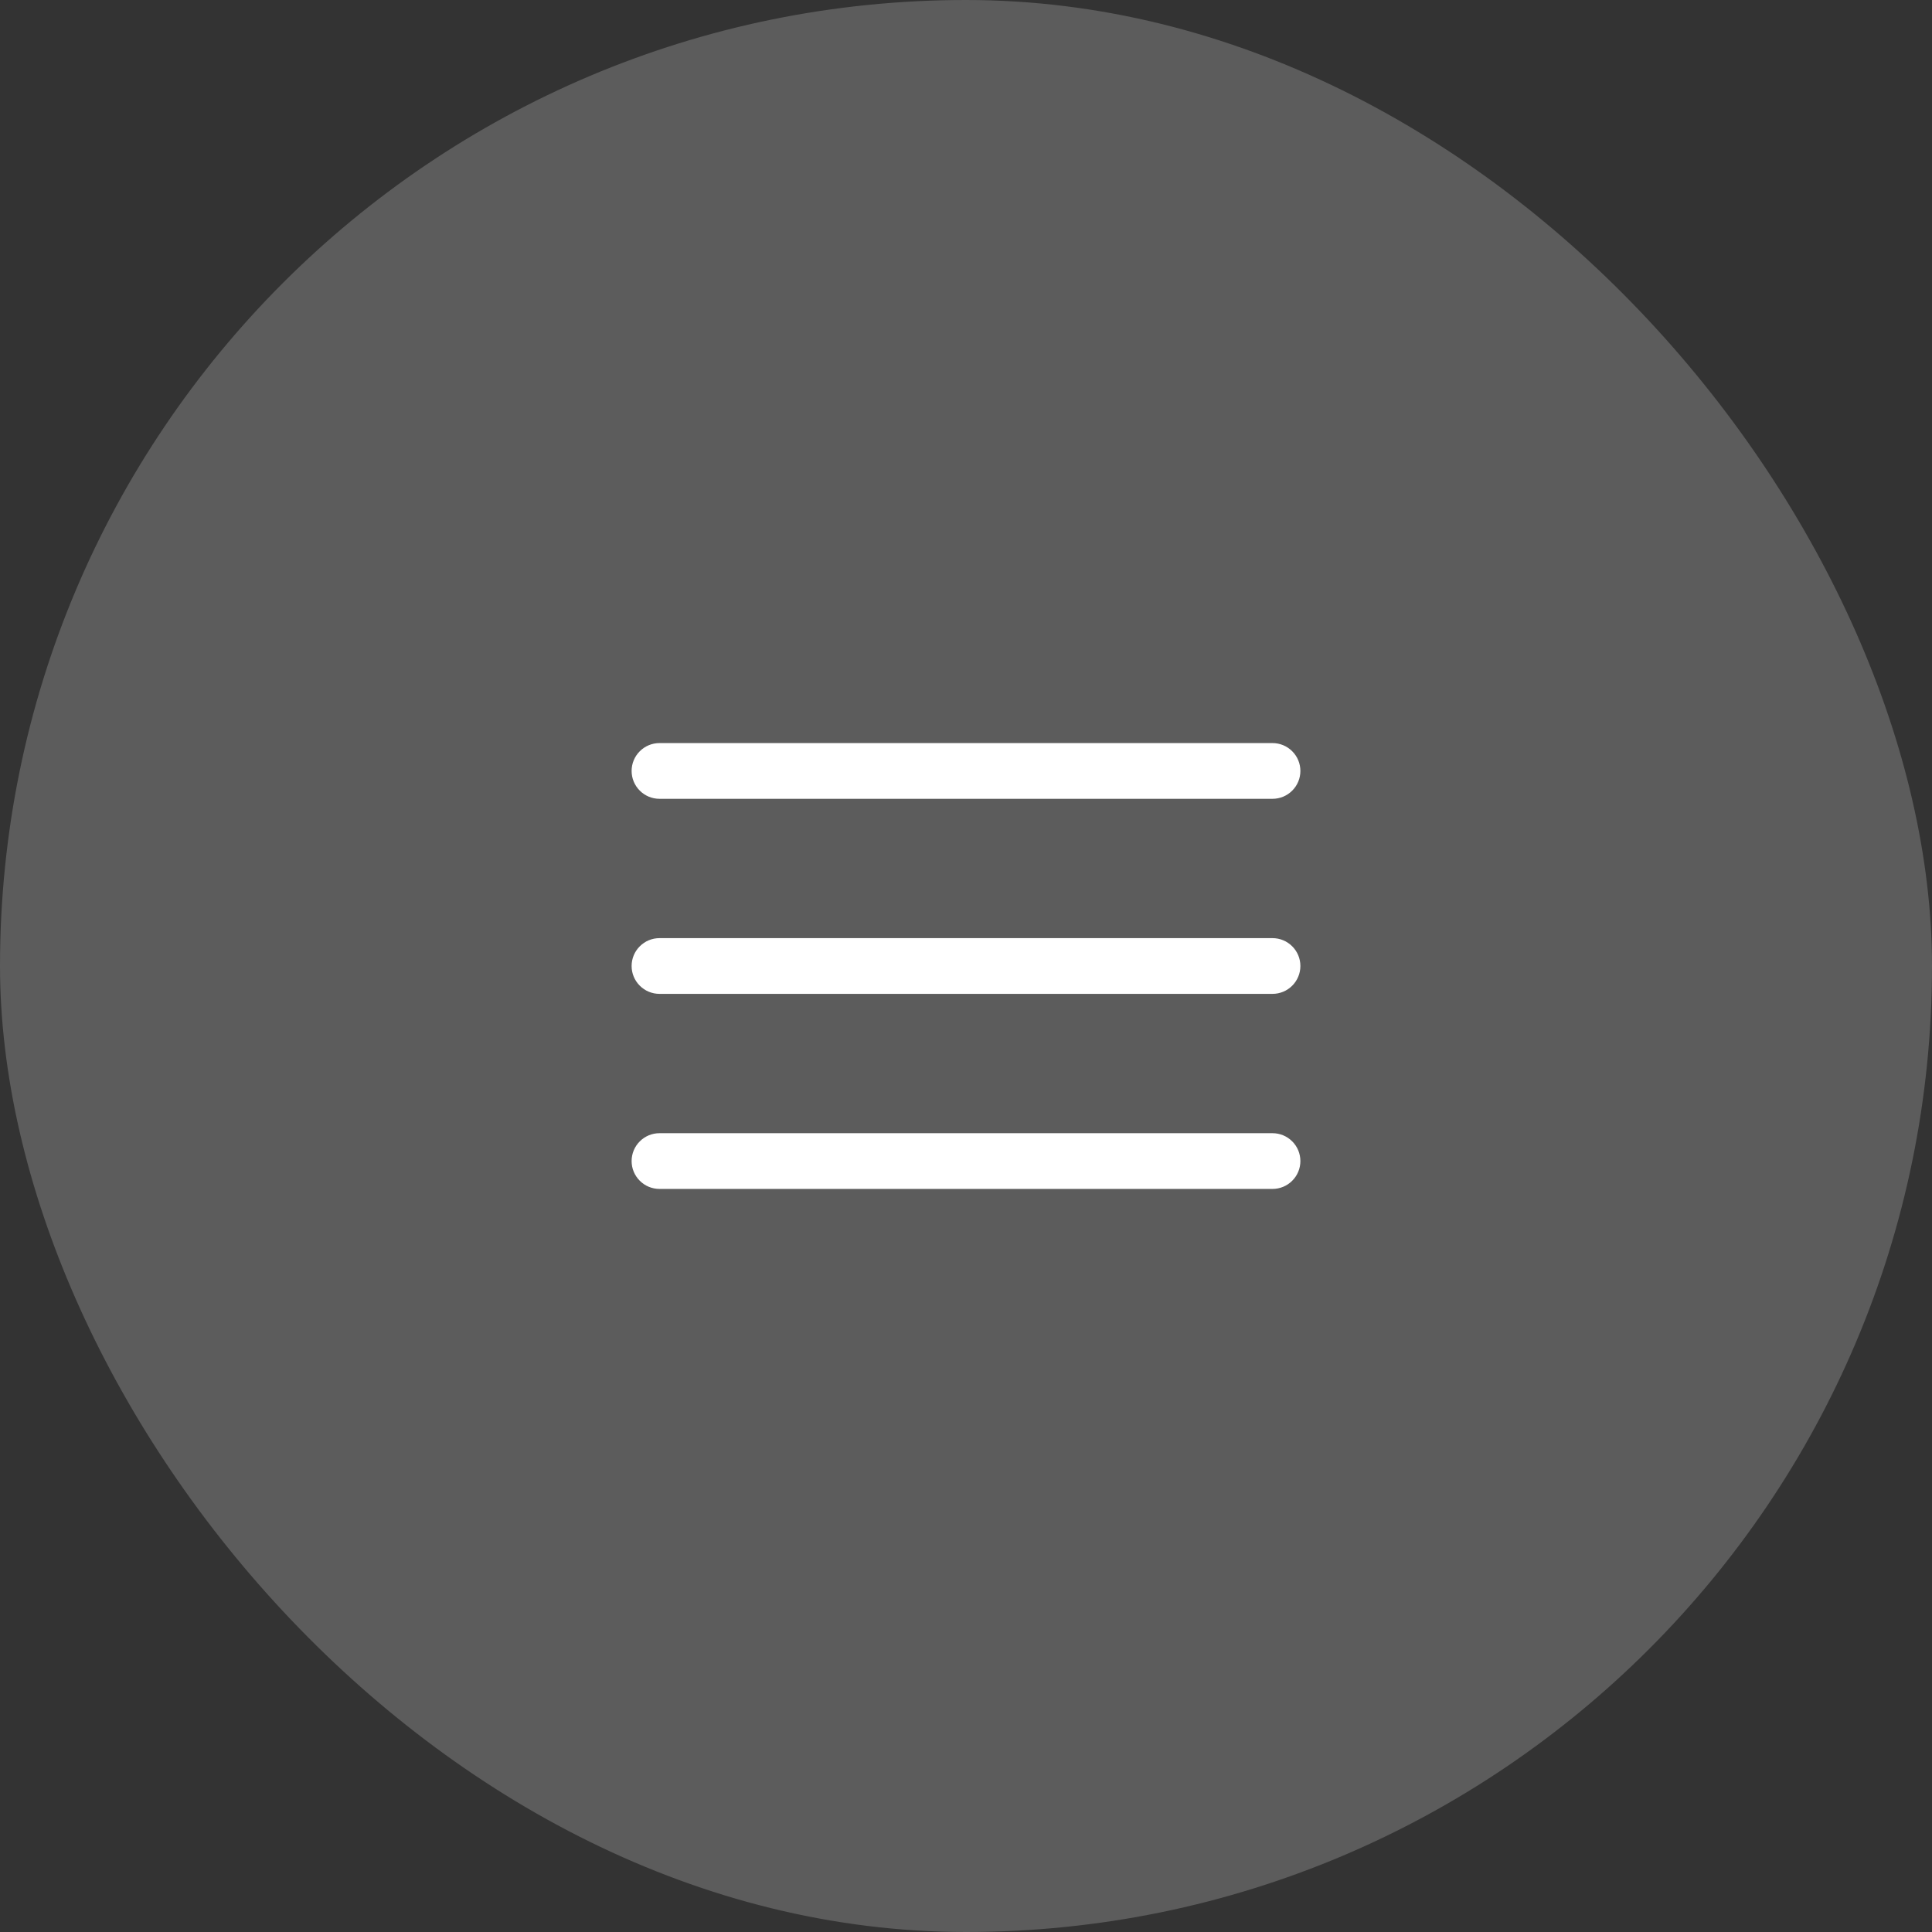
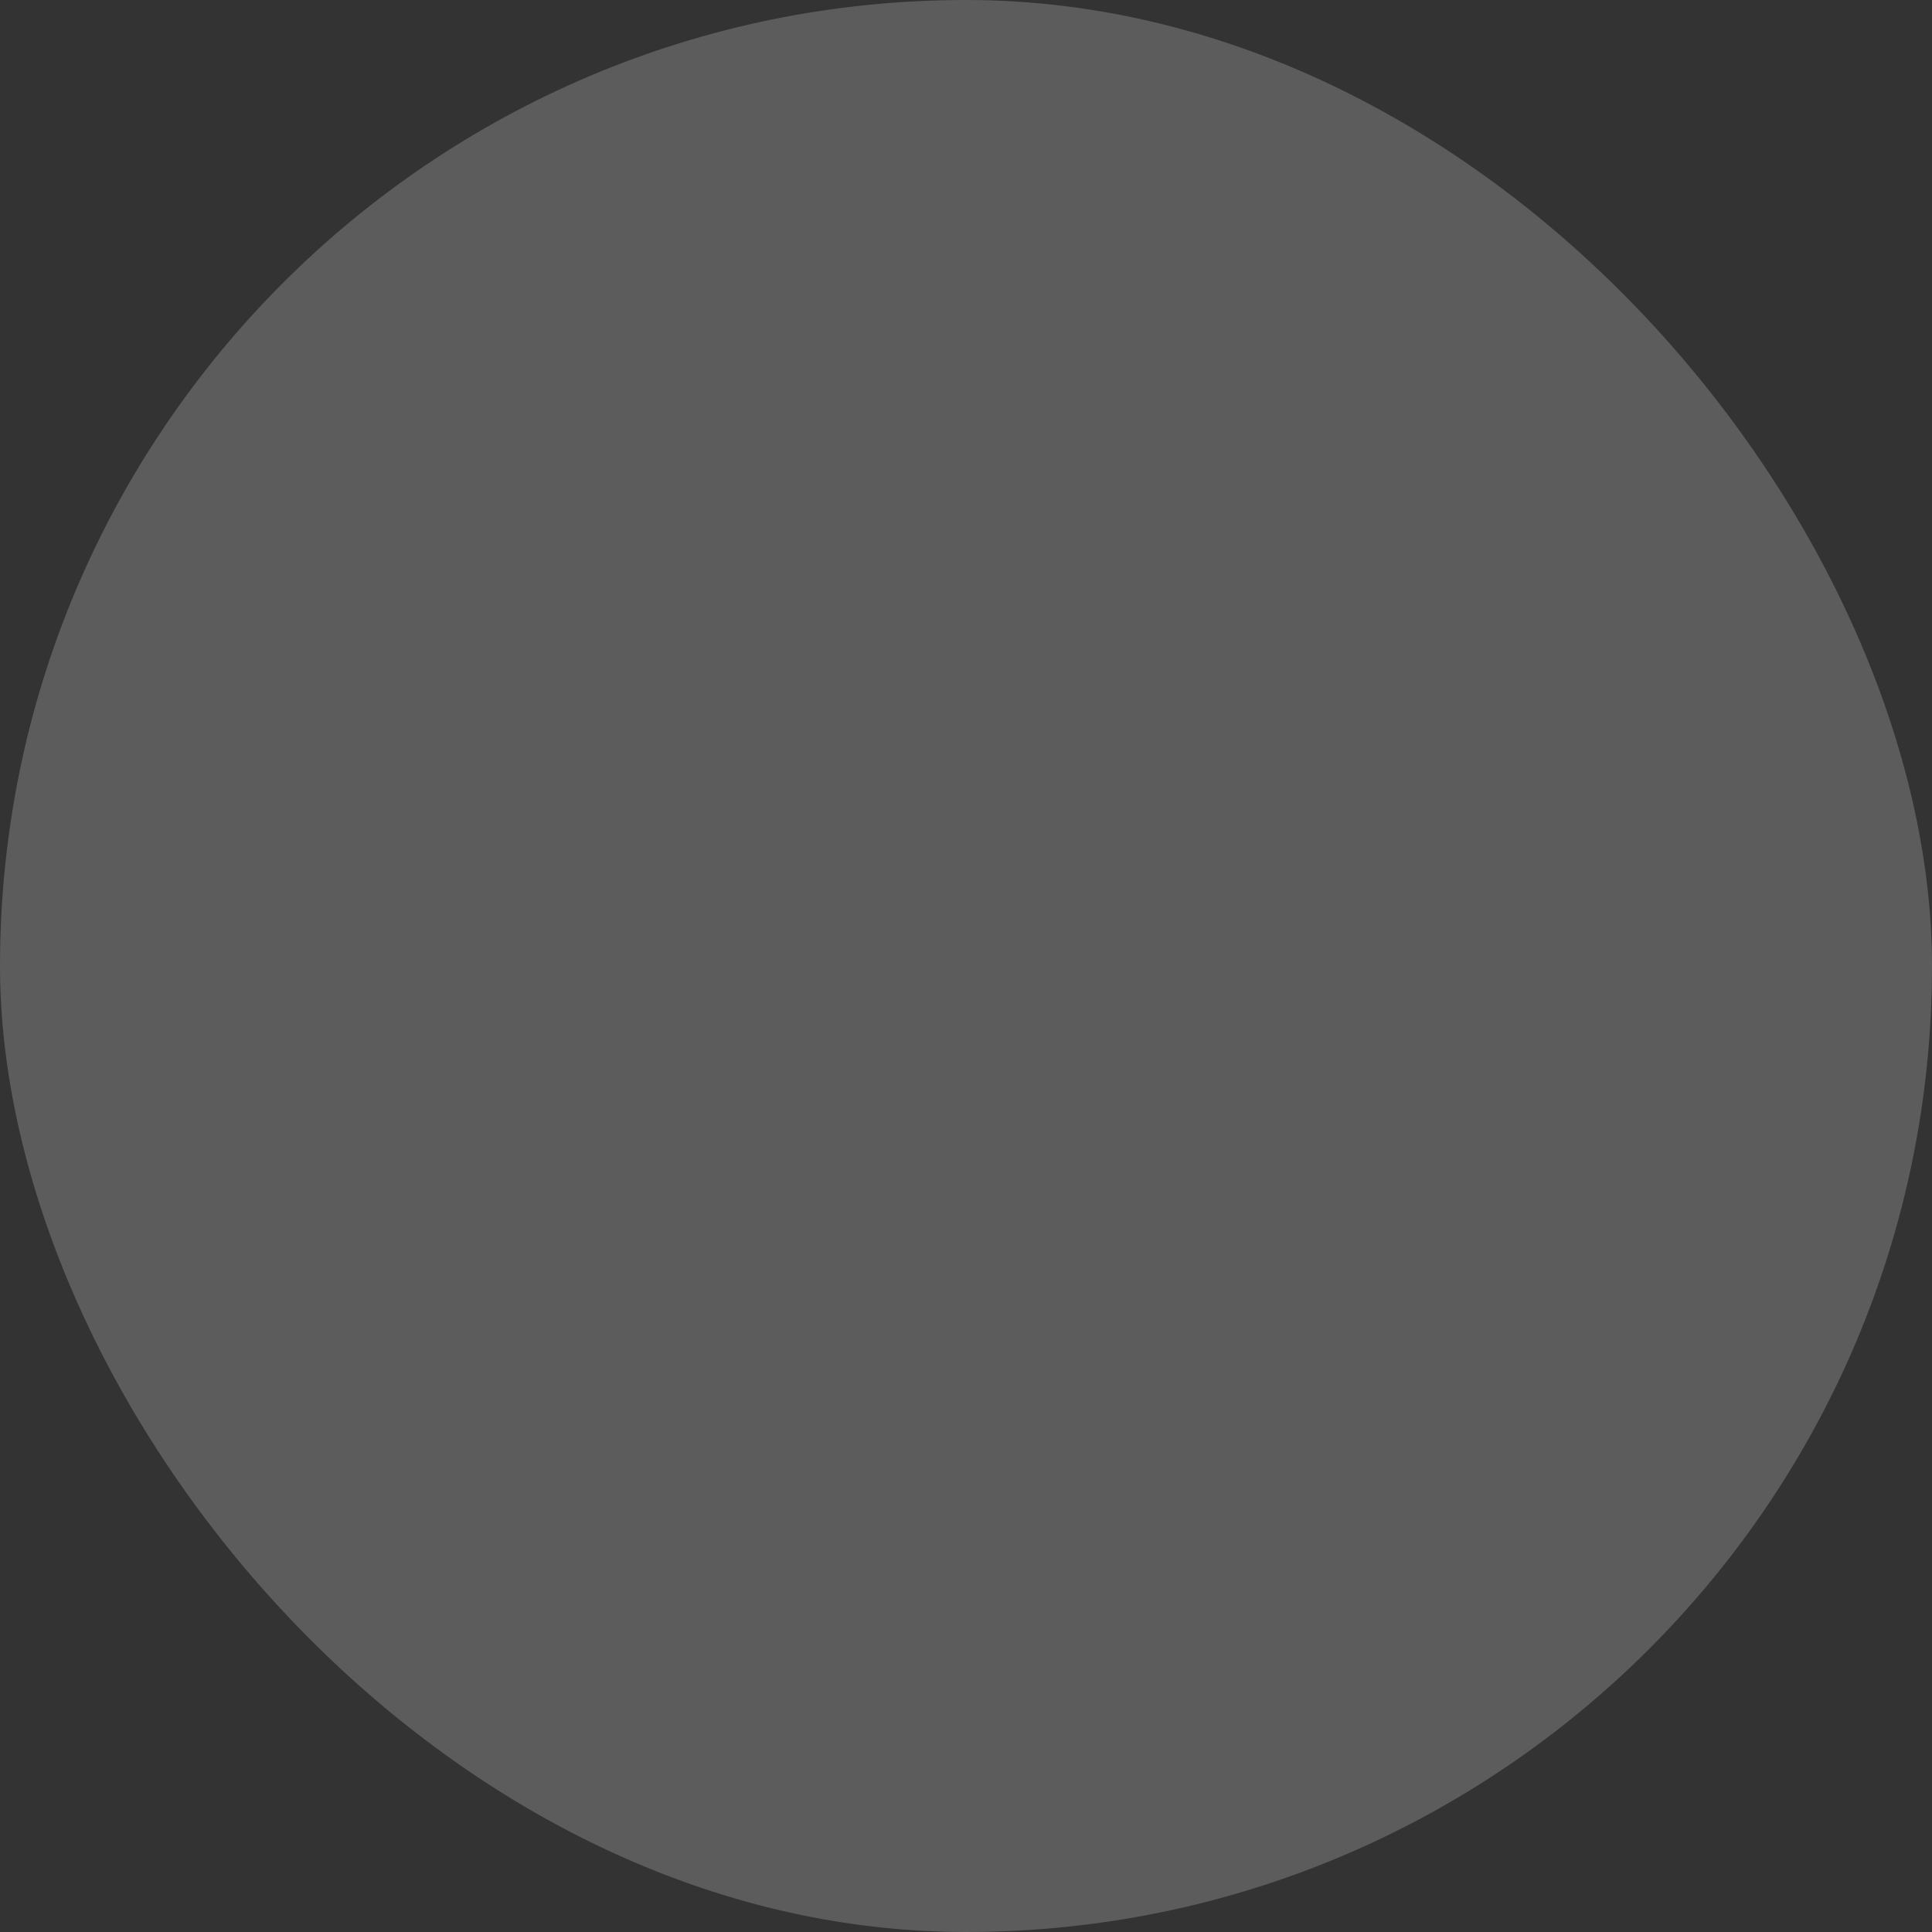
<svg xmlns="http://www.w3.org/2000/svg" width="52" height="52" viewBox="0 0 52 52" fill="none">
  <rect x="0" y="0" width="52" height="52" fill="#333333" stroke="none" />
  <rect width="52" height="52" rx="26" fill="white" fill-opacity="0.2" />
-   <path fill-rule="evenodd" clip-rule="evenodd" d="M17 20.75C17 20.551 17.079 20.36 17.22 20.22C17.36 20.079 17.551 20 17.75 20H34.25C34.449 20 34.64 20.079 34.78 20.22C34.921 20.36 35 20.551 35 20.75C35 20.949 34.921 21.14 34.78 21.28C34.64 21.421 34.449 21.5 34.25 21.5H17.75C17.551 21.5 17.36 21.421 17.22 21.28C17.079 21.14 17 20.949 17 20.75ZM17 26C17 25.801 17.079 25.61 17.22 25.47C17.36 25.329 17.551 25.25 17.75 25.25H34.25C34.449 25.25 34.64 25.329 34.78 25.47C34.921 25.61 35 25.801 35 26C35 26.199 34.921 26.39 34.78 26.53C34.64 26.671 34.449 26.75 34.25 26.75H17.75C17.551 26.75 17.36 26.671 17.22 26.53C17.079 26.39 17 26.199 17 26ZM17 31.25C17 31.051 17.079 30.86 17.22 30.72C17.36 30.579 17.551 30.5 17.75 30.5H34.25C34.449 30.5 34.64 30.579 34.78 30.72C34.921 30.86 35 31.051 35 31.25C35 31.449 34.921 31.64 34.78 31.78C34.64 31.921 34.449 32 34.25 32H17.75C17.551 32 17.36 31.921 17.22 31.78C17.079 31.64 17 31.449 17 31.25Z" fill="white" />
</svg>